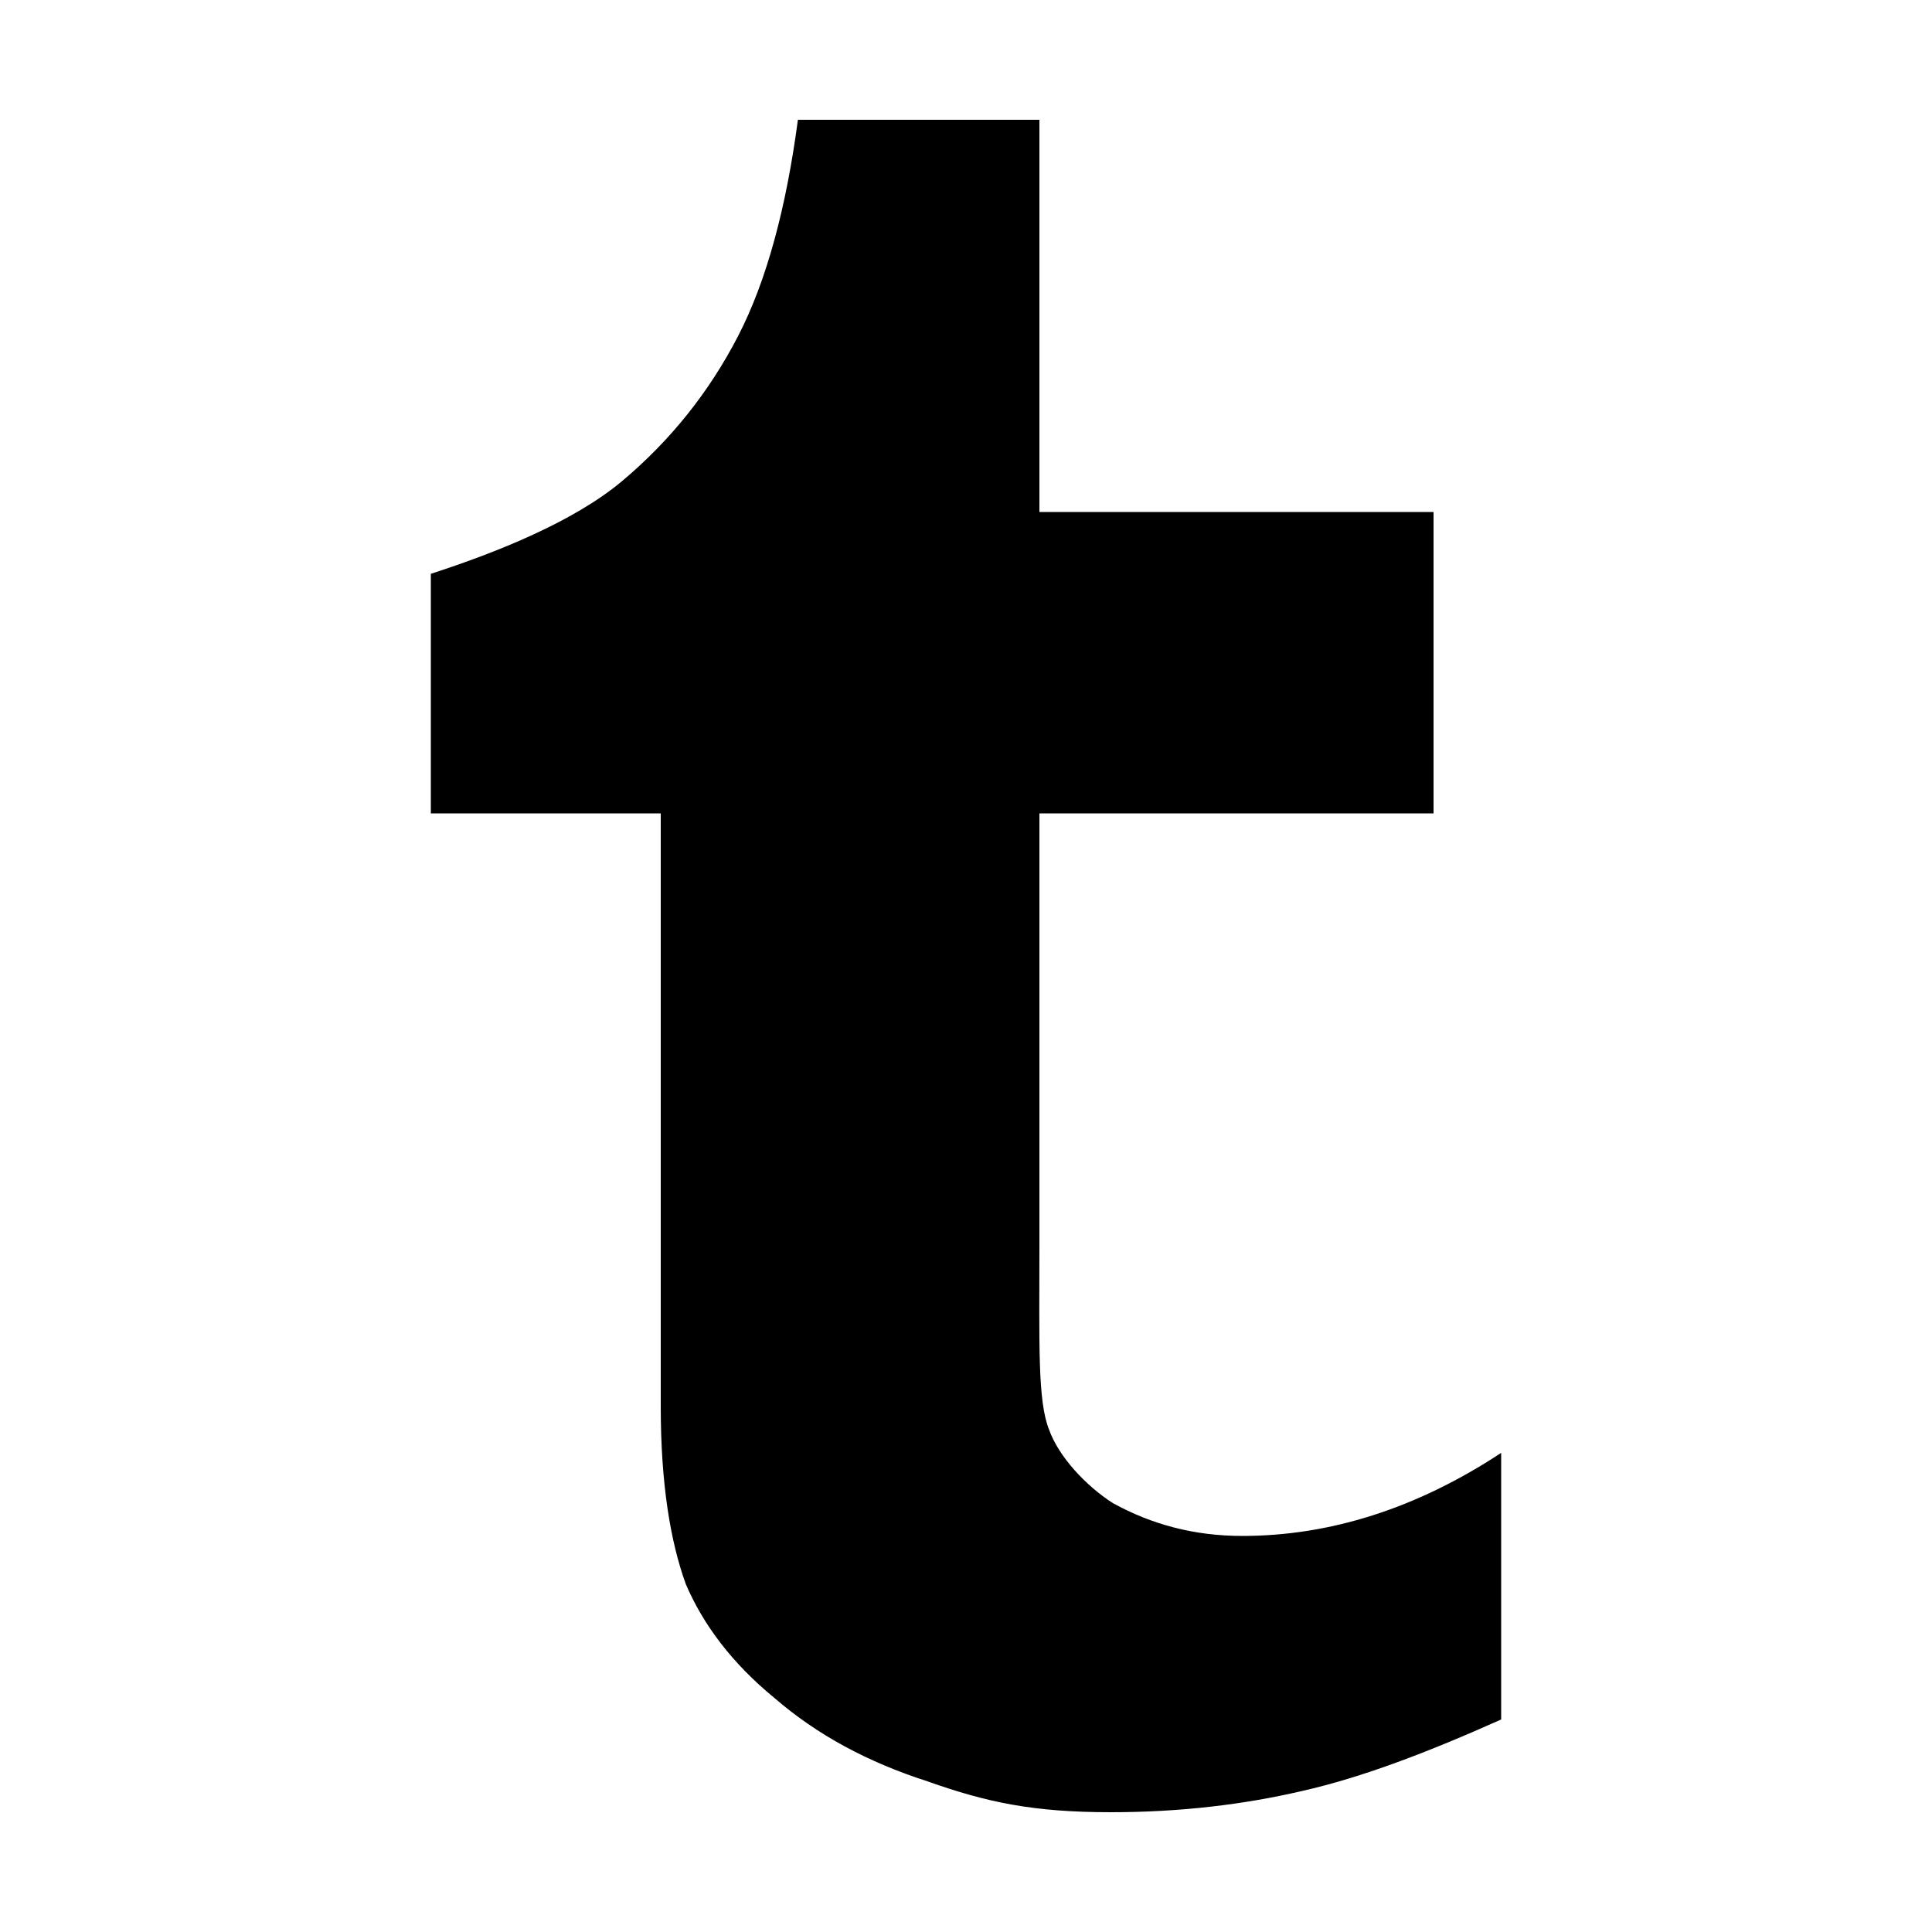
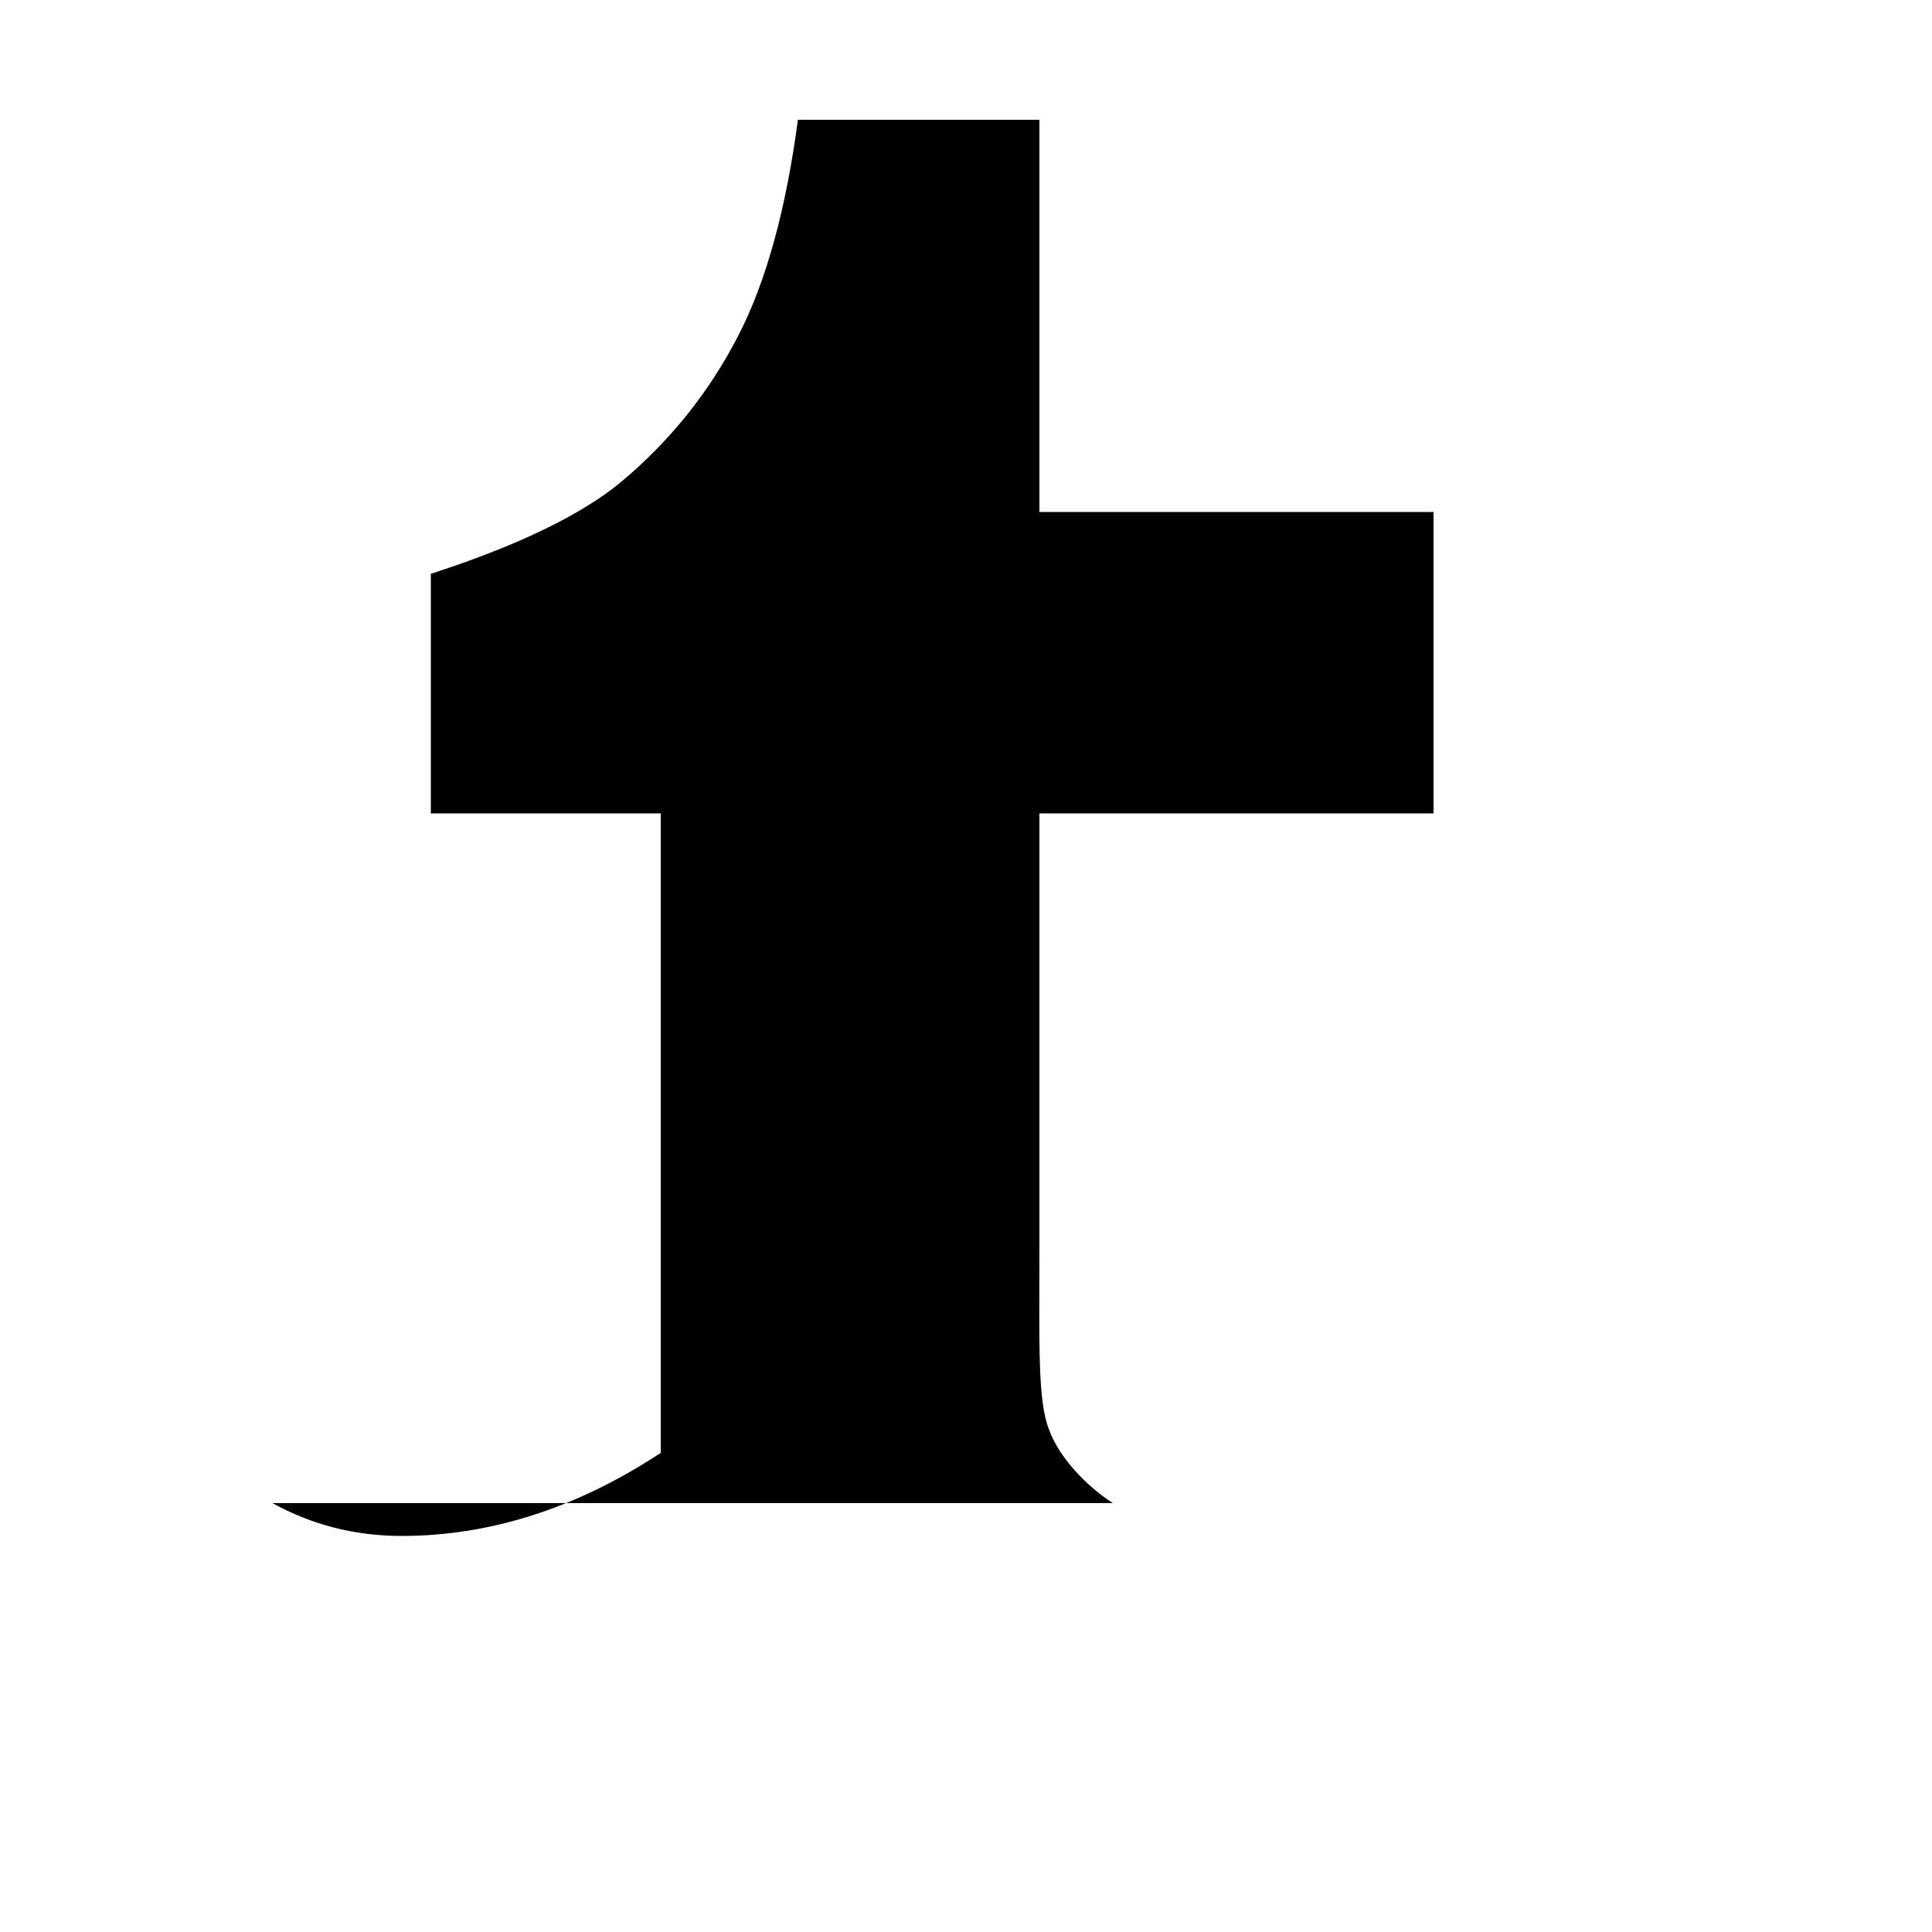
<svg xmlns="http://www.w3.org/2000/svg" width="64" height="64" viewBox="0 0 1000 1000">
-   <path d="M576 778c-14-9-28-24-33-38-6-15-5-44-5-95V421h204V265H538V62H413c-6 45-16 83-31 112s-35 54-60 75-65 37-99 48v124h119v307c0 40 5 70 13 92 9 21 24 41 46 59 22 19 48 33 79 43 31 11 55 16 95 16 36 0 69-4 99-11 31-7 65-20 103-37V752c-44 29-89 43-134 43-25 0-47-6-67-17z" />
+   <path d="M576 778c-14-9-28-24-33-38-6-15-5-44-5-95V421h204V265H538V62H413c-6 45-16 83-31 112s-35 54-60 75-65 37-99 48v124h119v307V752c-44 29-89 43-134 43-25 0-47-6-67-17z" />
</svg>